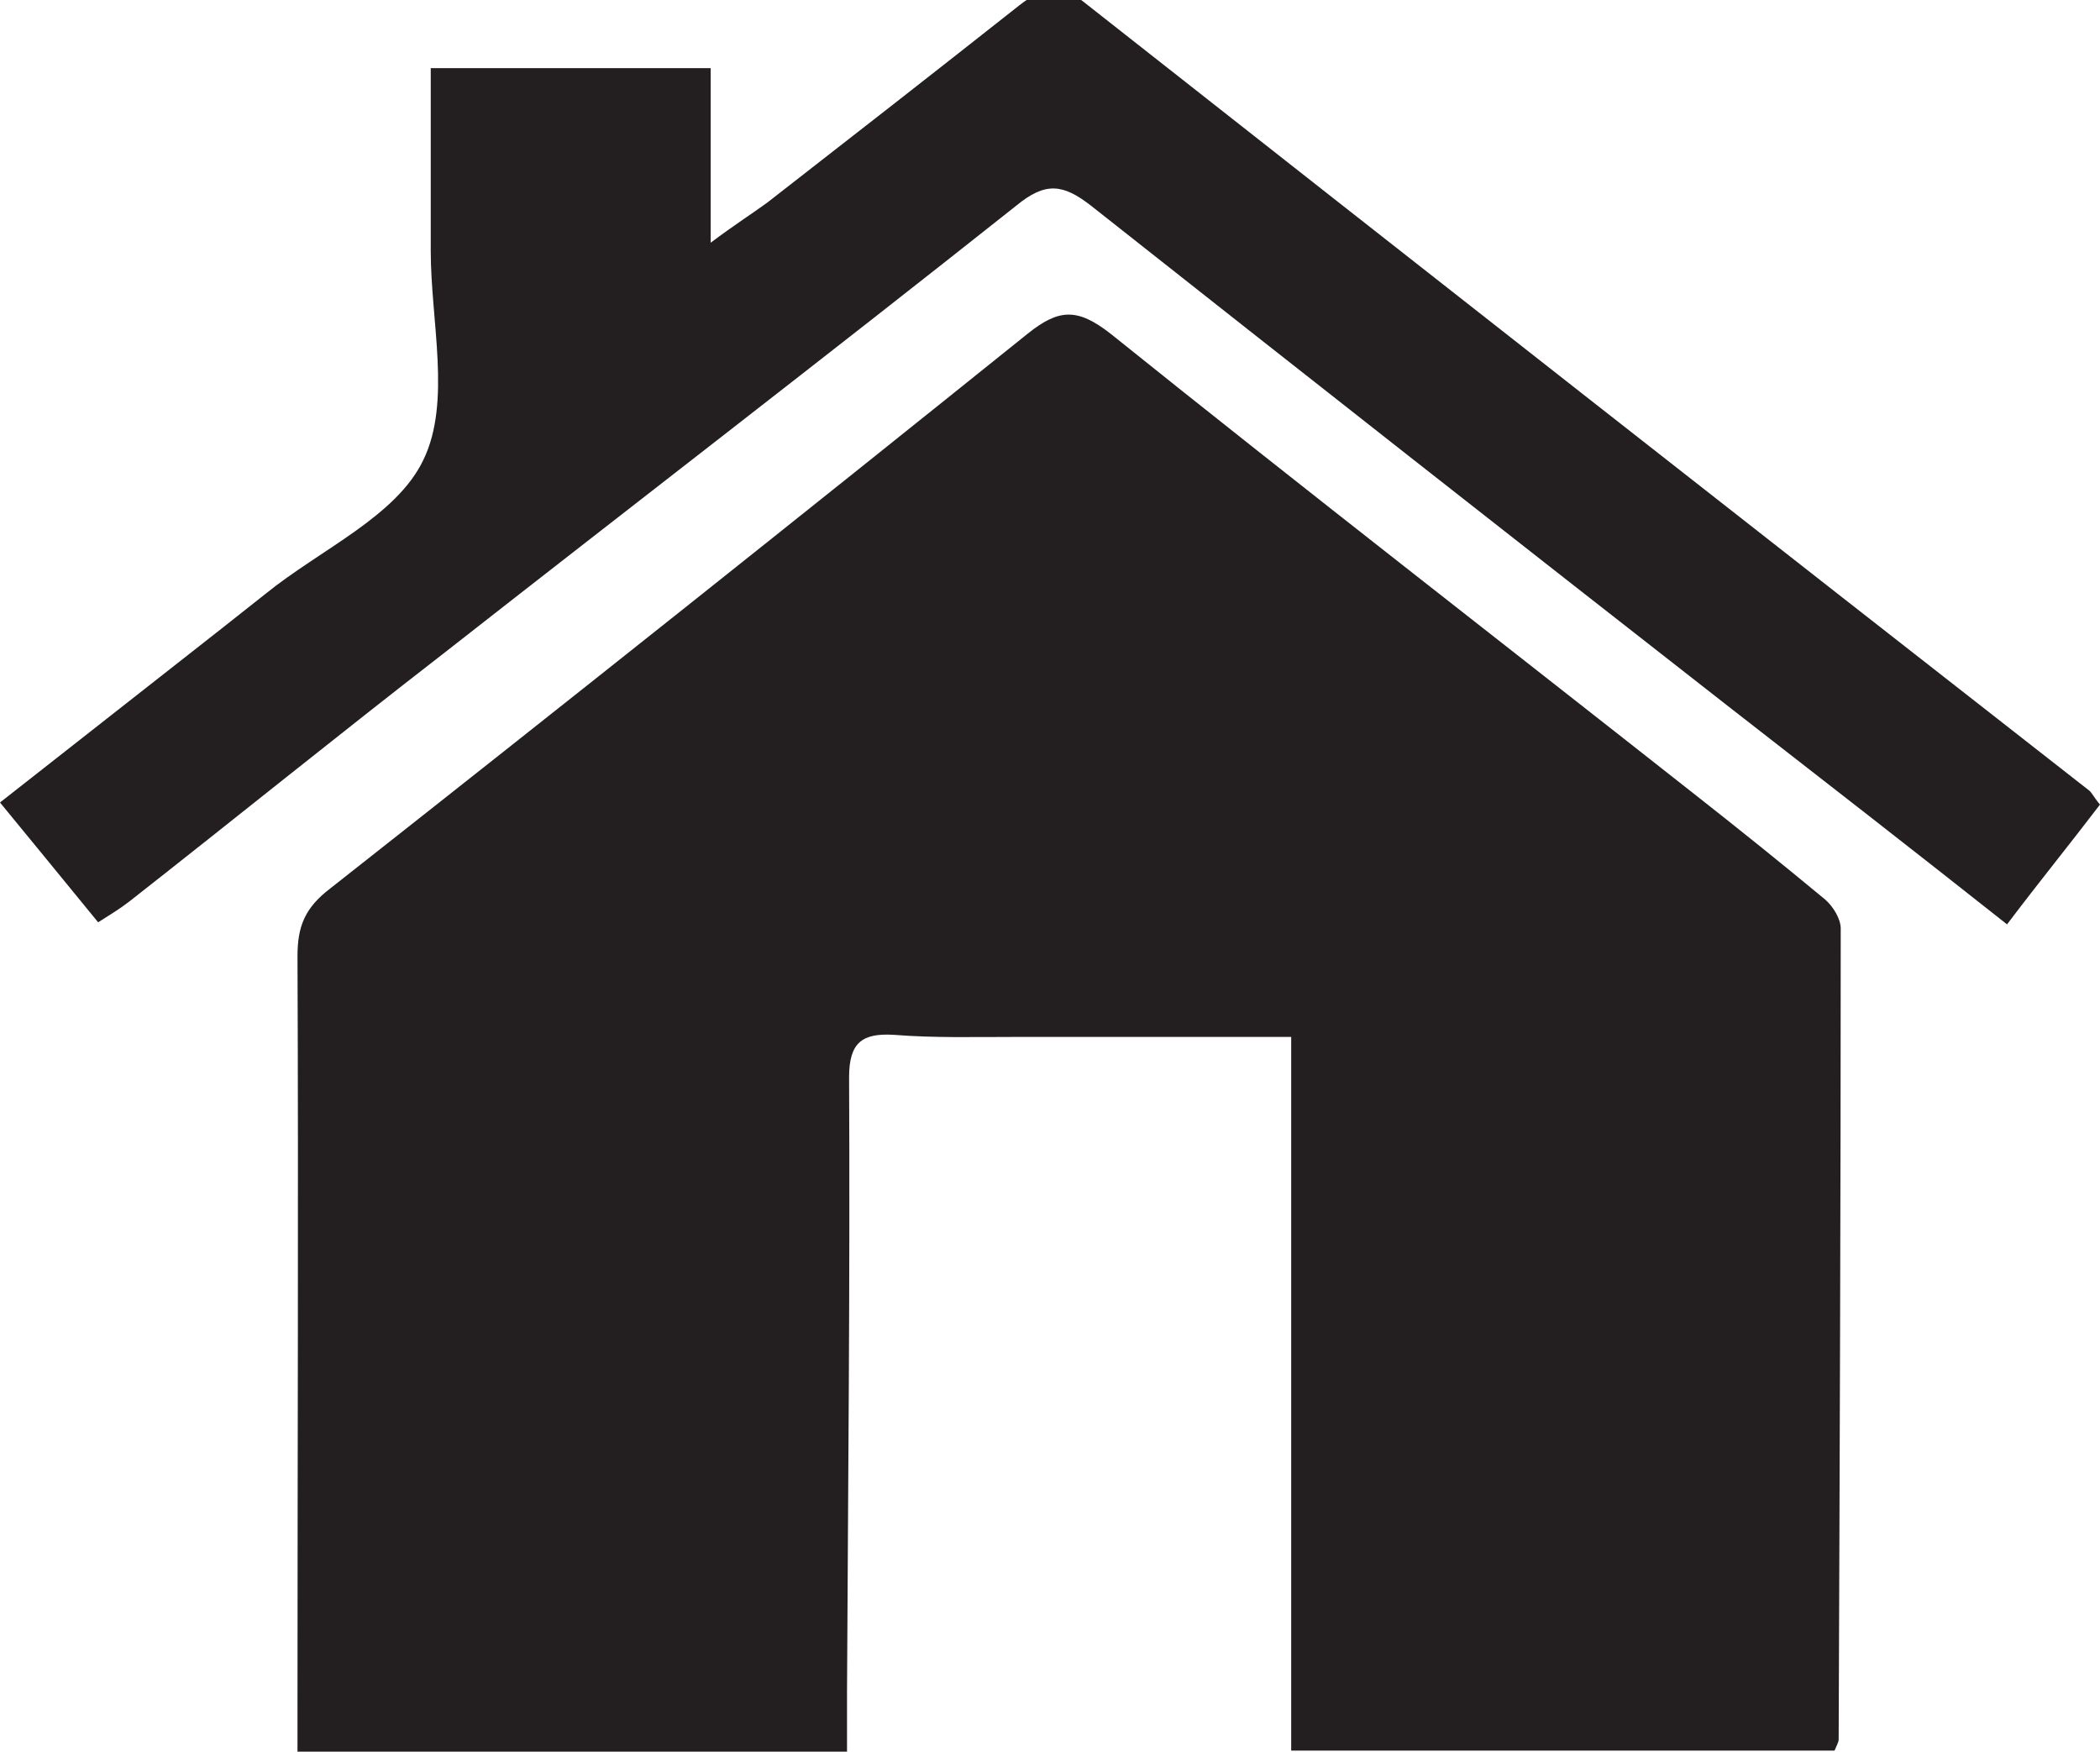
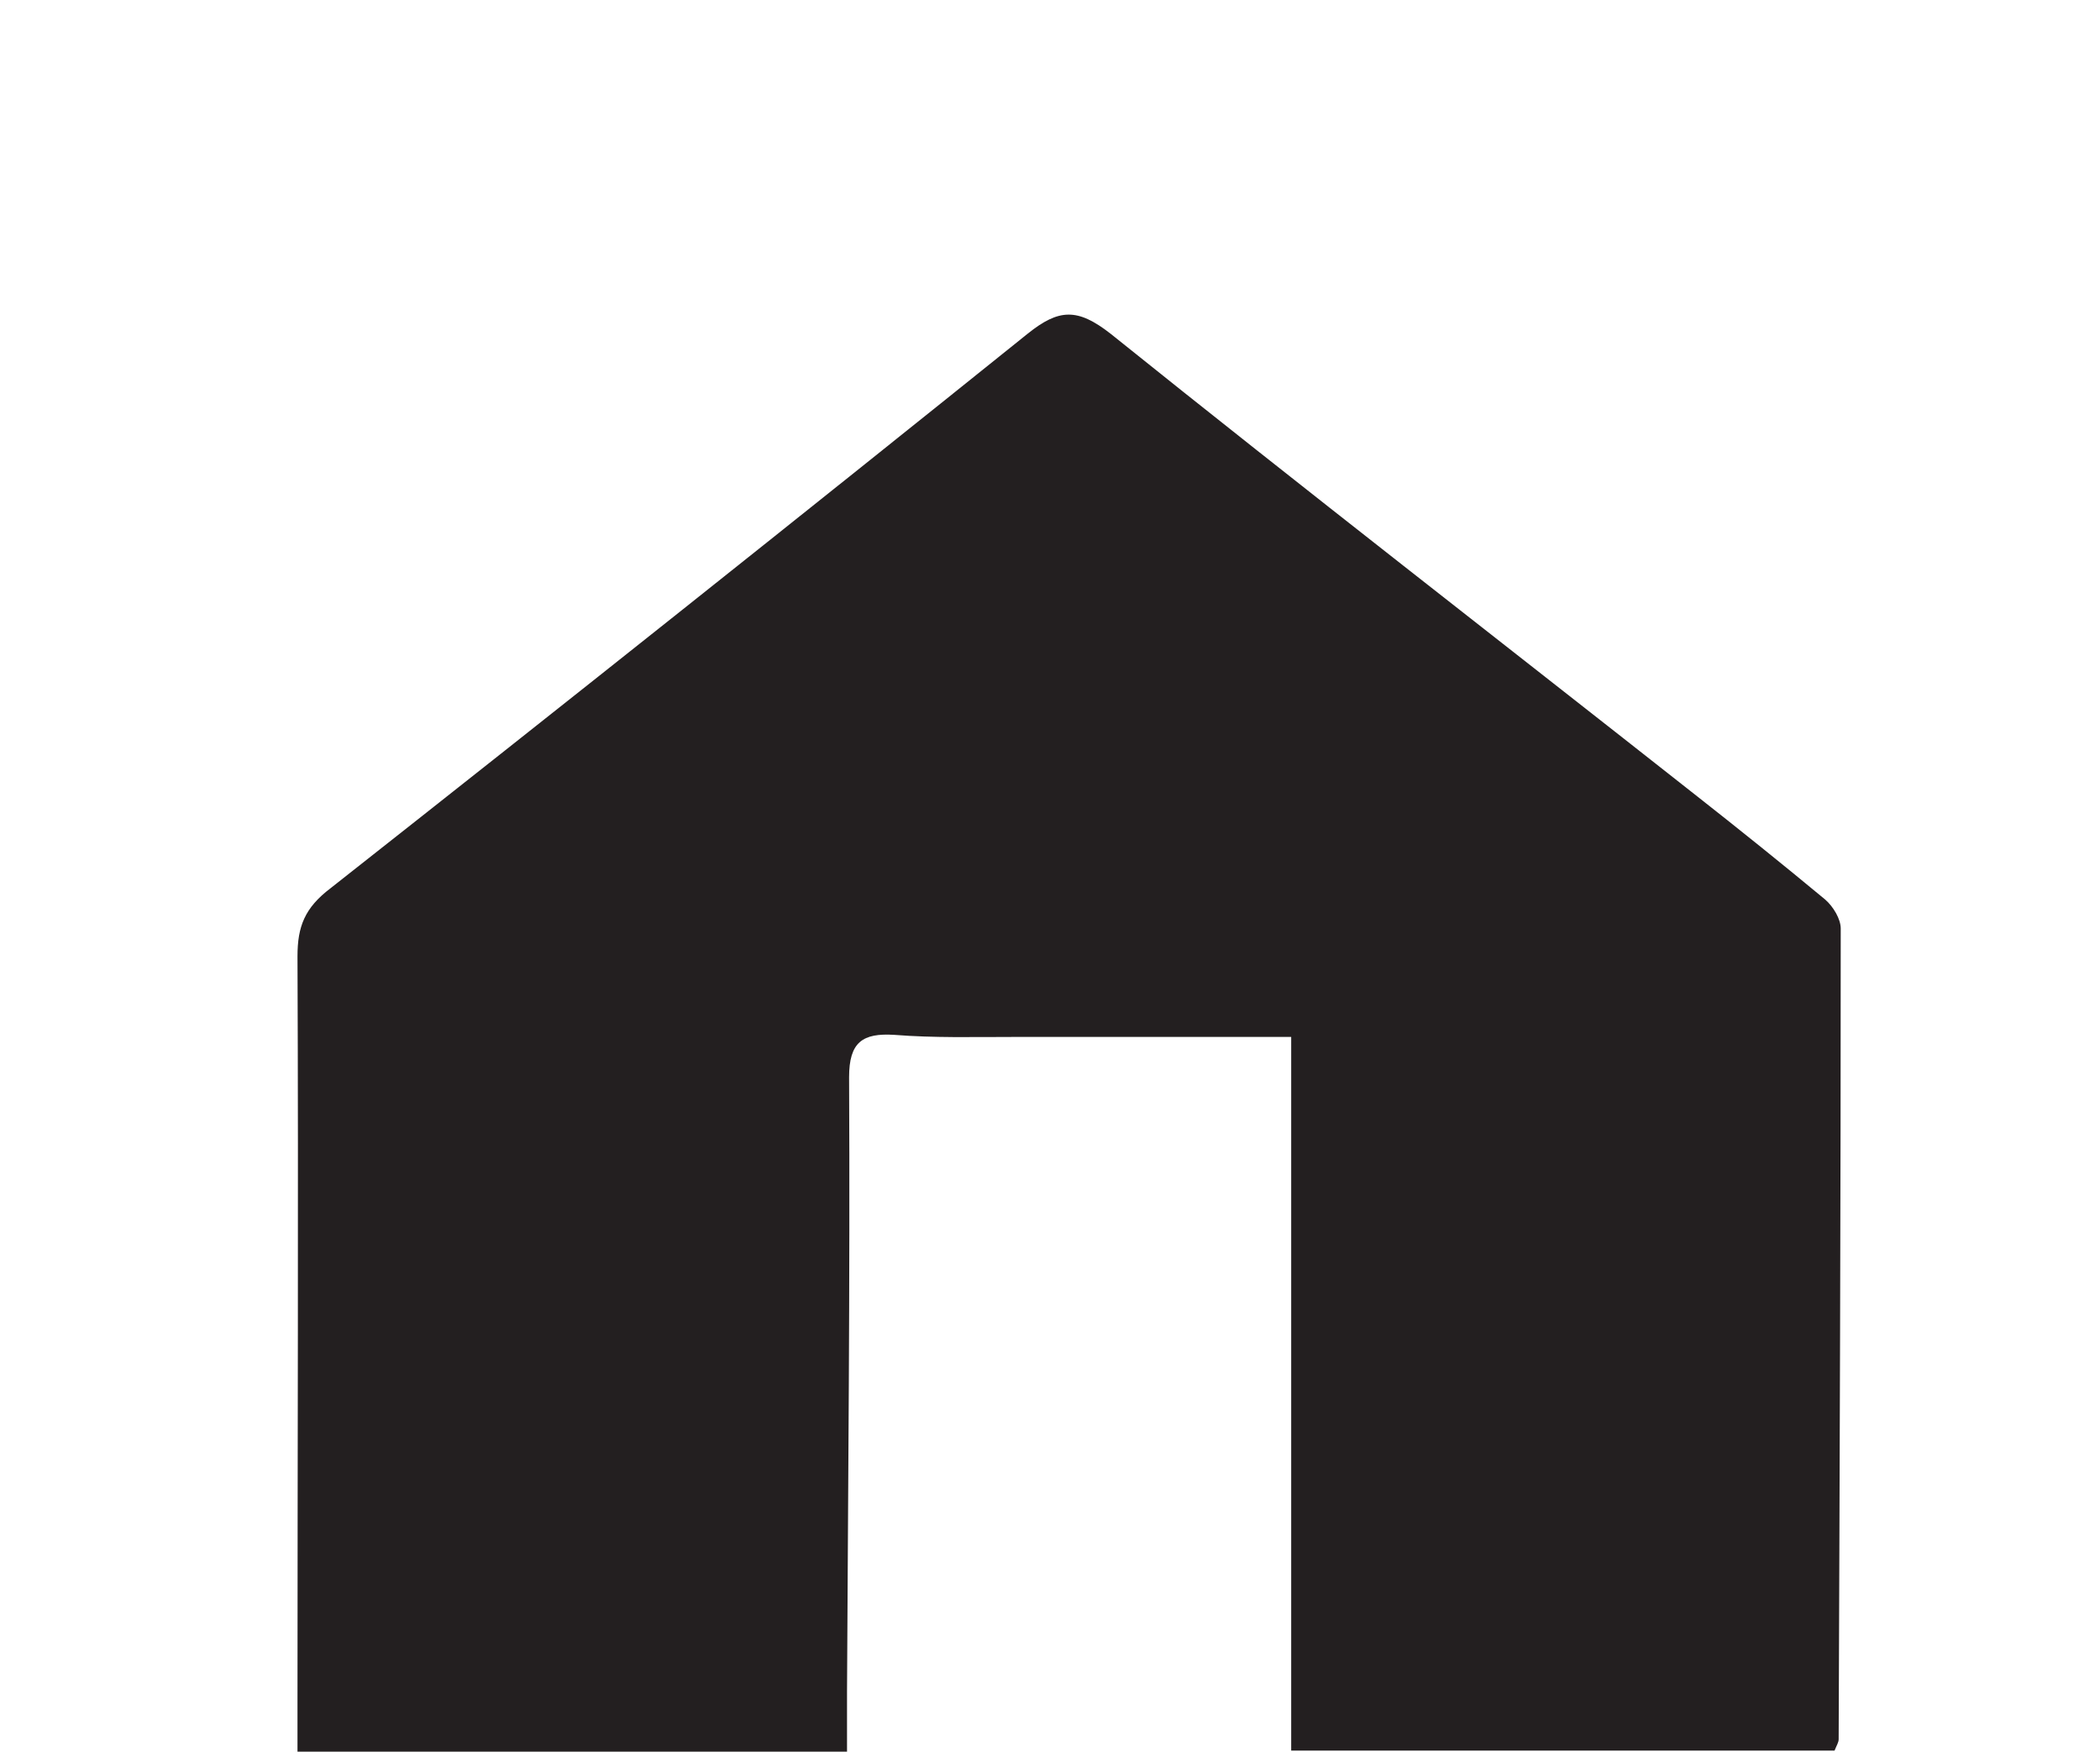
<svg xmlns="http://www.w3.org/2000/svg" version="1.1" id="Layer_1" x="0px" y="0px" viewBox="0 0 203.3 169.6" style="enable-background:new 0 0 203.3 169.6;" xml:space="preserve">
  <style type="text/css">
	.st0{fill:#231F20;}
</style>
  <path class="st0" d="M82,169.6c-18.1,0-35.4,0-53.2,0c0-1.6,0-3.1,0-4.5c0-24.2,0.1-48.3,0-72.5c0-2.9,0.7-4.7,3.2-6.6  c22.6-17.8,45.1-35.7,67.5-53.7c3-2.4,4.8-2.5,8,0c18.8,15.1,37.9,29.9,56.8,44.8c4.2,3.3,8.3,6.6,12.4,10c0.8,0.7,1.5,1.9,1.5,2.8  c0,26.2-0.1,52.3-0.2,78.5c0,0.3-0.2,0.6-0.4,1.1c-17.3,0-34.7,0-52.6,0c0-22.9,0-45.7,0-69.1c-9.3,0-18.2,0-27,0  c-3.8,0-7.6,0.1-11.4-0.2c-3.1-0.2-4.4,0.7-4.4,4.1c0.1,19.8-0.1,39.6-0.2,59.5C82,165.6,82,167.4,82,169.6z" />
-   <path class="st0" d="M203.3,77.9c-2.9,3.8-5.9,7.5-9,11.6c-9.1-7.2-18.1-14.2-27.1-21.2c-20.6-16.1-41.1-32.2-61.6-48.4  c-2.7-2.1-4.4-2.3-7.2,0c-18.4,14.6-37,28.9-55.5,43.4c-10.2,7.9-20.2,16-30.4,24c-0.9,0.7-1.9,1.3-3,2C6.3,85.4,3.3,81.7,0,77.7  c7.4-5.8,14.4-11.3,21.4-16.8c1.4-1.1,2.9-2.3,4.3-3.4C31,53.2,38.4,50,41,44.5c2.7-5.6,0.7-13.4,0.7-20.2c0-5.6,0-11.3,0-17.7  c4.8,0,9.2,0,13.7,0c4.3,0,8.6,0,13.4,0c0,5.5,0,10.5,0,16.9c2.4-1.8,4-2.8,5.5-3.9c8.1-6.3,16.3-12.7,24.4-19.1  c2.1-1.6,3.6-2.3,6.1-0.4c32.4,25.5,64.9,51,97.4,76.4C202.5,76.7,202.7,77.2,203.3,77.9z" />
</svg>